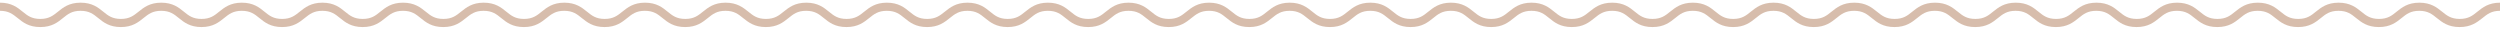
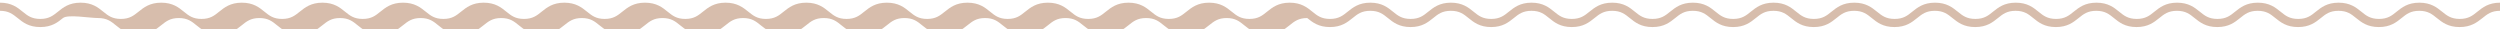
<svg xmlns="http://www.w3.org/2000/svg" id="Layer_1" x="0px" y="0px" viewBox="0 0 307.68 3.63" style="enable-background:new 0 0 307.68 3.63;" xml:space="preserve">
  <style type="text/css"> .st0{fill:#D7BDAC;} </style>
-   <path class="st0" d="M302.71,3.33c-1.42,0-2.15-0.59-2.8-1.11c-0.59-0.48-1.11-0.89-2.17-0.89c-1.07,0-1.58,0.41-2.17,0.89 c-0.65,0.52-1.38,1.11-2.8,1.11c-1.42,0-2.15-0.59-2.8-1.11c-0.59-0.48-1.1-0.89-2.17-0.89c-1.07,0-1.58,0.41-2.17,0.89 c-0.65,0.52-1.38,1.11-2.8,1.11s-2.15-0.59-2.8-1.11c-0.59-0.48-1.1-0.89-2.17-0.89s-1.58,0.41-2.17,0.89 c-0.65,0.52-1.38,1.11-2.8,1.11s-2.15-0.59-2.8-1.11c-0.59-0.48-1.1-0.89-2.17-0.89c-1.06,0-1.58,0.41-2.17,0.89 c-0.65,0.52-1.38,1.11-2.8,1.11c-1.42,0-2.15-0.59-2.79-1.11c-0.59-0.48-1.1-0.89-2.17-0.89c-1.06,0-1.58,0.41-2.17,0.89 c-0.65,0.52-1.38,1.11-2.8,1.11c-1.42,0-2.15-0.59-2.79-1.11c-0.59-0.48-1.1-0.89-2.17-0.89c-1.06,0-1.58,0.41-2.17,0.89 c-0.65,0.52-1.38,1.11-2.8,1.11c-1.42,0-2.15-0.59-2.8-1.11c-0.59-0.48-1.1-0.89-2.17-0.89c-1.06,0-1.58,0.41-2.17,0.89 c-0.65,0.52-1.38,1.11-2.8,1.11c-1.42,0-2.15-0.59-2.79-1.11c-0.59-0.48-1.1-0.89-2.17-0.89c-1.06,0-1.58,0.41-2.17,0.89 c-0.65,0.52-1.38,1.11-2.8,1.11c-1.42,0-2.15-0.59-2.79-1.11c-0.59-0.48-1.1-0.89-2.17-0.89c-1.07,0-1.58,0.41-2.17,0.89 c-0.65,0.52-1.38,1.11-2.79,1.11s-2.15-0.59-2.79-1.11c-0.59-0.48-1.1-0.89-2.17-0.89s-1.58,0.41-2.17,0.89 c-0.65,0.52-1.38,1.11-2.8,1.11c-1.42,0-2.15-0.59-2.79-1.11c-0.59-0.48-1.1-0.89-2.17-0.89c-1.06,0-1.58,0.41-2.17,0.89 c-0.65,0.52-1.38,1.11-2.8,1.11c-1.42,0-2.15-0.59-2.79-1.11c-0.59-0.48-1.1-0.89-2.17-0.89c-1.06,0-1.58,0.41-2.17,0.89 c-0.65,0.52-1.38,1.11-2.79,1.11s-2.15-0.59-2.79-1.11c-0.59-0.48-1.1-0.89-2.17-0.89s-1.58,0.41-2.17,0.89 c-0.65,0.52-1.38,1.11-2.79,1.11s-2.15-0.59-2.79-1.11c-0.59-0.48-1.1-0.89-2.17-0.89s-1.58,0.41-2.17,0.89 c-0.65,0.52-1.38,1.11-2.79,1.11c-1.42,0-2.15-0.59-2.8-1.11c-0.59-0.48-1.1-0.89-2.17-0.89c-1.06,0-1.58,0.41-2.17,0.89 c-0.65,0.52-1.38,1.11-2.79,1.11c-1.42,0-2.15-0.59-2.79-1.11c-0.59-0.48-1.1-0.89-2.16-0.89c-1.06,0-1.57,0.41-2.17,0.89 c-0.65,0.52-1.38,1.11-2.79,1.11c-1.42,0-2.15-0.59-2.79-1.11c-0.59-0.48-1.1-0.89-2.17-0.89c-1.06,0-1.58,0.41-2.17,0.89 c-0.65,0.52-1.38,1.11-2.79,1.11c-1.42,0-2.15-0.59-2.79-1.11c-0.59-0.48-1.1-0.89-2.17-0.89c-1.06,0-1.57,0.41-2.16,0.89 c-0.65,0.52-1.38,1.11-2.79,1.11s-2.15-0.59-2.79-1.11c-0.59-0.48-1.1-0.89-2.16-0.89c-1.06,0-1.57,0.41-2.17,0.89 c-0.65,0.52-1.38,1.11-2.79,1.11c-1.42,0-2.15-0.59-2.79-1.11c-0.59-0.48-1.1-0.89-2.17-0.89c-1.06,0-1.58,0.41-2.17,0.89 c-0.65,0.52-1.38,1.11-2.8,1.11c-1.42,0-2.15-0.59-2.79-1.11c-0.59-0.48-1.1-0.89-2.17-0.89s-1.58,0.41-2.17,0.89 c-0.65,0.52-1.38,1.11-2.79,1.11s-2.15-0.59-2.8-1.11c-0.59-0.48-1.1-0.89-2.17-0.89c-1.06,0-1.58,0.41-2.17,0.89 c-0.65,0.52-1.38,1.11-2.79,1.11s-2.15-0.59-2.79-1.11c-0.59-0.48-1.1-0.89-2.17-0.89s-1.58,0.41-2.17,0.89 c-0.65,0.52-1.38,1.11-2.79,1.11c-1.42,0-2.15-0.59-2.8-1.11c-0.59-0.48-1.1-0.89-2.17-0.89c-1.06,0-1.57,0.41-2.17,0.89 c-0.65,0.52-1.38,1.11-2.79,1.11c-1.42,0-2.15-0.59-2.79-1.11c-0.59-0.48-1.1-0.89-2.17-0.89s-1.57,0.41-2.17,0.89 c-0.65,0.52-1.38,1.11-2.79,1.11c-1.42,0-2.15-0.59-2.79-1.11c-0.59-0.48-1.1-0.89-2.17-0.89c-1.06,0-1.57,0.41-2.17,0.89 c-0.65,0.52-1.38,1.11-2.79,1.11s-2.15-0.59-2.79-1.11c-0.59-0.48-1.1-0.89-2.17-0.89c-1.06,0-1.57,0.41-2.17,0.89 c-0.65,0.52-1.38,1.11-2.79,1.11c-1.42,0-2.15-0.59-2.79-1.11c-0.59-0.48-1.1-0.89-2.17-0.89c-1.06,0-1.58,0.41-2.17,0.89 c-0.65,0.52-1.38,1.11-2.79,1.11s-2.15-0.59-2.79-1.11c-0.59-0.48-1.1-0.89-2.17-0.89c-1.06,0-1.57,0.41-2.17,0.89 c-0.65,0.52-1.38,1.11-2.79,1.11c-1.42,0-2.15-0.59-2.79-1.11c-0.59-0.48-1.1-0.89-2.17-0.89S8.35,1.74,7.75,2.22 C7.11,2.74,6.38,3.33,4.96,3.33c-1.42,0-2.15-0.59-2.79-1.11C1.57,1.74,1.06,1.33,0,1.33v-1c1.42,0,2.15,0.59,2.79,1.11 c0.59,0.48,1.1,0.89,2.17,0.89c1.06,0,1.57-0.41,2.17-0.89C7.77,0.92,8.5,0.33,9.92,0.33s2.15,0.59,2.79,1.11 c0.59,0.48,1.1,0.89,2.17,0.89c1.06,0,1.57-0.41,2.17-0.89c0.65-0.52,1.38-1.11,2.79-1.11c1.42,0,2.15,0.59,2.79,1.11 c0.59,0.48,1.1,0.89,2.17,0.89s1.58-0.41,2.17-0.89c0.65-0.52,1.38-1.11,2.79-1.11c1.42,0,2.15,0.59,2.79,1.11 c0.59,0.48,1.1,0.89,2.17,0.89c1.06,0,1.57-0.41,2.17-0.89c0.65-0.52,1.38-1.11,2.79-1.11c1.42,0,2.15,0.59,2.79,1.11 c0.59,0.48,1.1,0.89,2.17,0.89s1.58-0.41,2.17-0.89c0.65-0.52,1.38-1.11,2.79-1.11c1.42,0,2.15,0.59,2.8,1.11 c0.59,0.48,1.1,0.89,2.17,0.89s1.57-0.41,2.17-0.89c0.65-0.52,1.38-1.11,2.79-1.11c1.42,0,2.15,0.59,2.79,1.11 c0.59,0.48,1.1,0.89,2.17,0.89c1.06,0,1.58-0.41,2.17-0.89c0.65-0.52,1.38-1.11,2.79-1.11c1.42,0,2.15,0.59,2.8,1.11 c0.59,0.48,1.1,0.89,2.17,0.89c1.06,0,1.57-0.41,2.17-0.89c0.65-0.52,1.38-1.11,2.79-1.11c1.42,0,2.15,0.59,2.79,1.11 c0.59,0.48,1.1,0.89,2.17,0.89s1.57-0.41,2.17-0.89c0.65-0.52,1.38-1.11,2.79-1.11s2.15,0.59,2.8,1.11c0.59,0.48,1.1,0.89,2.17,0.89 c1.06,0,1.58-0.41,2.17-0.89c0.65-0.52,1.38-1.11,2.79-1.11c1.42,0,2.15,0.59,2.79,1.11c0.59,0.48,1.1,0.89,2.17,0.89 c1.06,0,1.58-0.41,2.17-0.89c0.65-0.52,1.38-1.11,2.79-1.11c1.42,0,2.15,0.59,2.79,1.11c0.59,0.48,1.1,0.89,2.17,0.89 c1.06,0,1.57-0.41,2.17-0.89c0.65-0.52,1.38-1.11,2.79-1.11c1.42,0,2.15,0.59,2.79,1.11c0.59,0.48,1.1,0.89,2.16,0.89 s1.57-0.41,2.16-0.89c0.65-0.52,1.38-1.11,2.79-1.11c1.42,0,2.15,0.59,2.79,1.11c0.59,0.48,1.1,0.89,2.17,0.89 c1.06,0,1.58-0.41,2.17-0.89c0.65-0.52,1.38-1.11,2.79-1.11s2.15,0.59,2.79,1.11c0.59,0.48,1.1,0.89,2.17,0.89s1.57-0.41,2.17-0.89 c0.65-0.52,1.38-1.11,2.79-1.11s2.15,0.59,2.79,1.11c0.59,0.48,1.1,0.89,2.17,0.89s1.58-0.41,2.17-0.89 c0.65-0.52,1.38-1.11,2.79-1.11s2.15,0.59,2.79,1.11c0.59,0.48,1.1,0.89,2.17,0.89c1.06,0,1.58-0.41,2.17-0.89 c0.65-0.52,1.38-1.11,2.79-1.11c1.42,0,2.15,0.59,2.79,1.11c0.59,0.48,1.1,0.89,2.17,0.89s1.58-0.41,2.17-0.89 c0.65-0.52,1.38-1.11,2.79-1.11s2.15,0.59,2.79,1.11c0.59,0.48,1.1,0.89,2.17,0.89c1.06,0,1.58-0.41,2.17-0.89 c0.65-0.52,1.38-1.11,2.79-1.11s2.15,0.59,2.79,1.11c0.59,0.48,1.1,0.89,2.17,0.89c1.06,0,1.58-0.41,2.17-0.89 c0.65-0.52,1.38-1.11,2.8-1.11c1.42,0,2.15,0.59,2.79,1.11c0.59,0.48,1.1,0.89,2.17,0.89c1.06,0,1.58-0.41,2.17-0.89 c0.65-0.52,1.38-1.11,2.8-1.11c1.42,0,2.15,0.59,2.79,1.11c0.59,0.48,1.1,0.89,2.17,0.89s1.58-0.41,2.17-0.89 c0.65-0.52,1.38-1.11,2.8-1.11c1.42,0,2.15,0.59,2.79,1.11c0.59,0.48,1.1,0.89,2.17,0.89s1.58-0.41,2.17-0.89 c0.65-0.52,1.38-1.11,2.8-1.11s2.15,0.59,2.8,1.11c0.59,0.48,1.1,0.89,2.17,0.89s1.58-0.41,2.17-0.89c0.65-0.52,1.38-1.11,2.8-1.11 s2.15,0.59,2.8,1.11c0.59,0.48,1.1,0.89,2.17,0.89c1.07,0,1.58-0.41,2.17-0.89c0.65-0.52,1.38-1.11,2.8-1.11 c1.42,0,2.15,0.59,2.79,1.11c0.59,0.48,1.1,0.89,2.17,0.89c1.06,0,1.58-0.41,2.17-0.89c0.65-0.52,1.38-1.11,2.8-1.11 c1.42,0,2.15,0.59,2.79,1.11c0.59,0.48,1.1,0.89,2.17,0.89s1.58-0.41,2.17-0.89c0.65-0.52,1.38-1.11,2.79-1.11 c1.42,0,2.15,0.59,2.8,1.11c0.59,0.48,1.1,0.89,2.17,0.89s1.58-0.41,2.17-0.89c0.65-0.52,1.38-1.11,2.8-1.11s2.15,0.59,2.8,1.11 c0.59,0.48,1.1,0.89,2.17,0.89s1.58-0.41,2.17-0.89c0.65-0.52,1.38-1.11,2.8-1.11c1.42,0,2.15,0.59,2.8,1.11 c0.59,0.48,1.1,0.89,2.17,0.89c1.07,0,1.58-0.41,2.17-0.89c0.65-0.52,1.38-1.11,2.8-1.11c1.42,0,2.15,0.59,2.8,1.11 c0.59,0.48,1.11,0.89,2.17,0.89s1.58-0.41,2.17-0.89c0.65-0.52,1.38-1.11,2.8-1.11v1c-1.07,0-1.58,0.41-2.17,0.89 C304.86,2.74,304.12,3.33,302.71,3.33z" />
+   <path class="st0" d="M302.71,3.33c-1.42,0-2.15-0.59-2.8-1.11c-0.59-0.48-1.11-0.89-2.17-0.89c-1.07,0-1.58,0.41-2.17,0.89 c-0.65,0.52-1.38,1.11-2.8,1.11c-1.42,0-2.15-0.59-2.8-1.11c-0.59-0.48-1.1-0.89-2.17-0.89c-1.07,0-1.58,0.41-2.17,0.89 c-0.65,0.52-1.38,1.11-2.8,1.11s-2.15-0.59-2.8-1.11c-0.59-0.48-1.1-0.89-2.17-0.89s-1.58,0.41-2.17,0.89 c-0.65,0.52-1.38,1.11-2.8,1.11s-2.15-0.59-2.8-1.11c-0.59-0.48-1.1-0.89-2.17-0.89c-1.06,0-1.58,0.41-2.17,0.89 c-0.65,0.52-1.38,1.11-2.8,1.11c-1.42,0-2.15-0.59-2.79-1.11c-0.59-0.48-1.1-0.89-2.17-0.89c-1.06,0-1.58,0.41-2.17,0.89 c-0.65,0.52-1.38,1.11-2.8,1.11c-1.42,0-2.15-0.59-2.79-1.11c-0.59-0.48-1.1-0.89-2.17-0.89c-1.06,0-1.58,0.41-2.17,0.89 c-0.65,0.52-1.38,1.11-2.8,1.11c-1.42,0-2.15-0.59-2.8-1.11c-0.59-0.48-1.1-0.89-2.17-0.89c-1.06,0-1.58,0.41-2.17,0.89 c-0.65,0.52-1.38,1.11-2.8,1.11c-1.42,0-2.15-0.59-2.79-1.11c-0.59-0.48-1.1-0.89-2.17-0.89c-1.06,0-1.58,0.41-2.17,0.89 c-0.65,0.52-1.38,1.11-2.8,1.11c-1.42,0-2.15-0.59-2.79-1.11c-0.59-0.48-1.1-0.89-2.17-0.89c-1.07,0-1.58,0.41-2.17,0.89 c-0.65,0.52-1.38,1.11-2.79,1.11s-2.15-0.59-2.79-1.11c-0.59-0.48-1.1-0.89-2.17-0.89s-1.58,0.41-2.17,0.89 c-0.65,0.52-1.38,1.11-2.8,1.11c-1.42,0-2.15-0.59-2.79-1.11c-0.59-0.48-1.1-0.89-2.17-0.89c-1.06,0-1.58,0.41-2.17,0.89 c-0.65,0.52-1.38,1.11-2.8,1.11c-1.42,0-2.15-0.59-2.79-1.11c-0.59-0.48-1.1-0.89-2.17-0.89c-1.06,0-1.58,0.41-2.17,0.89 c-0.65,0.52-1.38,1.11-2.79,1.11s-2.15-0.59-2.79-1.11c-0.59-0.48-1.1-0.89-2.17-0.89s-1.58,0.41-2.17,0.89 c-0.65,0.52-1.38,1.11-2.79,1.11s-2.15-0.59-2.79-1.11c-0.59-0.48-1.1-0.89-2.17-0.89s-1.58,0.41-2.17,0.89 c-0.65,0.52-1.38,1.11-2.79,1.11c-1.42,0-2.15-0.59-2.8-1.11c-1.06,0-1.58,0.41-2.17,0.89 c-0.65,0.52-1.38,1.11-2.79,1.11c-1.42,0-2.15-0.59-2.79-1.11c-0.59-0.48-1.1-0.89-2.16-0.89c-1.06,0-1.57,0.41-2.17,0.89 c-0.65,0.52-1.38,1.11-2.79,1.11c-1.42,0-2.15-0.59-2.79-1.11c-0.59-0.48-1.1-0.89-2.17-0.89c-1.06,0-1.58,0.41-2.17,0.89 c-0.65,0.52-1.38,1.11-2.79,1.11c-1.42,0-2.15-0.59-2.79-1.11c-0.59-0.48-1.1-0.89-2.17-0.89c-1.06,0-1.57,0.41-2.16,0.89 c-0.65,0.52-1.38,1.11-2.79,1.11s-2.15-0.59-2.79-1.11c-0.59-0.48-1.1-0.89-2.16-0.89c-1.06,0-1.57,0.41-2.17,0.89 c-0.65,0.52-1.38,1.11-2.79,1.11c-1.42,0-2.15-0.59-2.79-1.11c-0.59-0.48-1.1-0.89-2.17-0.89c-1.06,0-1.58,0.41-2.17,0.89 c-0.65,0.52-1.38,1.11-2.8,1.11c-1.42,0-2.15-0.59-2.79-1.11c-0.59-0.48-1.1-0.89-2.17-0.89s-1.58,0.41-2.17,0.89 c-0.65,0.52-1.38,1.11-2.79,1.11s-2.15-0.59-2.8-1.11c-0.59-0.48-1.1-0.89-2.17-0.89c-1.06,0-1.58,0.41-2.17,0.89 c-0.65,0.52-1.38,1.11-2.79,1.11s-2.15-0.59-2.79-1.11c-0.59-0.48-1.1-0.89-2.17-0.89s-1.58,0.41-2.17,0.89 c-0.65,0.52-1.38,1.11-2.79,1.11c-1.42,0-2.15-0.59-2.8-1.11c-0.59-0.48-1.1-0.89-2.17-0.89c-1.06,0-1.57,0.41-2.17,0.89 c-0.65,0.52-1.38,1.11-2.79,1.11c-1.42,0-2.15-0.59-2.79-1.11c-0.59-0.48-1.1-0.89-2.17-0.89s-1.57,0.41-2.17,0.89 c-0.65,0.52-1.38,1.11-2.79,1.11c-1.42,0-2.15-0.59-2.79-1.11c-0.59-0.48-1.1-0.89-2.17-0.89c-1.06,0-1.57,0.41-2.17,0.89 c-0.65,0.52-1.38,1.11-2.79,1.11s-2.15-0.59-2.79-1.11c-0.59-0.48-1.1-0.89-2.17-0.89c-1.06,0-1.57,0.41-2.17,0.89 c-0.65,0.52-1.38,1.11-2.79,1.11c-1.42,0-2.15-0.59-2.79-1.11c-0.59-0.48-1.1-0.89-2.17-0.89c-1.06,0-1.58,0.41-2.17,0.89 c-0.65,0.52-1.38,1.11-2.79,1.11s-2.15-0.59-2.79-1.11c-0.59-0.48-1.1-0.89-2.17-0.89c-1.06,0-1.57,0.41-2.17,0.89 c-0.65,0.52-1.38,1.11-2.79,1.11c-1.42,0-2.15-0.59-2.79-1.11c-0.59-0.48-1.1-0.89-2.17-0.89S8.35,1.74,7.75,2.22 C7.11,2.74,6.38,3.33,4.96,3.33c-1.42,0-2.15-0.59-2.79-1.11C1.57,1.74,1.06,1.33,0,1.33v-1c1.42,0,2.15,0.59,2.79,1.11 c0.59,0.48,1.1,0.89,2.17,0.89c1.06,0,1.57-0.41,2.17-0.89C7.77,0.92,8.5,0.33,9.92,0.33s2.15,0.59,2.79,1.11 c0.59,0.48,1.1,0.89,2.17,0.89c1.06,0,1.57-0.41,2.17-0.89c0.65-0.52,1.38-1.11,2.79-1.11c1.42,0,2.15,0.59,2.79,1.11 c0.59,0.48,1.1,0.89,2.17,0.89s1.58-0.41,2.17-0.89c0.65-0.52,1.38-1.11,2.79-1.11c1.42,0,2.15,0.59,2.79,1.11 c0.59,0.48,1.1,0.89,2.17,0.89c1.06,0,1.57-0.41,2.17-0.89c0.65-0.52,1.38-1.11,2.79-1.11c1.42,0,2.15,0.59,2.79,1.11 c0.59,0.48,1.1,0.89,2.17,0.89s1.58-0.41,2.17-0.89c0.65-0.52,1.38-1.11,2.79-1.11c1.42,0,2.15,0.59,2.8,1.11 c0.59,0.48,1.1,0.89,2.17,0.89s1.57-0.41,2.17-0.89c0.65-0.52,1.38-1.11,2.79-1.11c1.42,0,2.15,0.59,2.79,1.11 c0.59,0.48,1.1,0.89,2.17,0.89c1.06,0,1.58-0.41,2.17-0.89c0.65-0.52,1.38-1.11,2.79-1.11c1.42,0,2.15,0.59,2.8,1.11 c0.59,0.48,1.1,0.89,2.17,0.89c1.06,0,1.57-0.41,2.17-0.89c0.65-0.52,1.38-1.11,2.79-1.11c1.42,0,2.15,0.59,2.79,1.11 c0.59,0.48,1.1,0.89,2.17,0.89s1.57-0.41,2.17-0.89c0.65-0.52,1.38-1.11,2.79-1.11s2.15,0.59,2.8,1.11c0.59,0.48,1.1,0.89,2.17,0.89 c1.06,0,1.58-0.41,2.17-0.89c0.65-0.52,1.38-1.11,2.79-1.11c1.42,0,2.15,0.59,2.79,1.11c0.59,0.48,1.1,0.89,2.17,0.89 c1.06,0,1.58-0.41,2.17-0.89c0.65-0.52,1.38-1.11,2.79-1.11c1.42,0,2.15,0.59,2.79,1.11c0.59,0.48,1.1,0.89,2.17,0.89 c1.06,0,1.57-0.41,2.17-0.89c0.65-0.52,1.38-1.11,2.79-1.11c1.42,0,2.15,0.59,2.79,1.11c0.59,0.48,1.1,0.89,2.16,0.89 s1.57-0.41,2.16-0.89c0.65-0.52,1.38-1.11,2.79-1.11c1.42,0,2.15,0.59,2.79,1.11c0.59,0.48,1.1,0.89,2.17,0.89 c1.06,0,1.58-0.41,2.17-0.89c0.65-0.52,1.38-1.11,2.79-1.11s2.15,0.59,2.79,1.11c0.59,0.48,1.1,0.89,2.17,0.89s1.57-0.41,2.17-0.89 c0.65-0.52,1.38-1.11,2.79-1.11s2.15,0.59,2.79,1.11c0.59,0.48,1.1,0.89,2.17,0.89s1.58-0.41,2.17-0.89 c0.65-0.52,1.38-1.11,2.79-1.11s2.15,0.59,2.79,1.11c0.59,0.48,1.1,0.89,2.17,0.89c1.06,0,1.58-0.41,2.17-0.89 c0.65-0.52,1.38-1.11,2.79-1.11c1.42,0,2.15,0.59,2.79,1.11c0.59,0.48,1.1,0.89,2.17,0.89s1.58-0.41,2.17-0.89 c0.65-0.52,1.38-1.11,2.79-1.11s2.15,0.59,2.79,1.11c0.59,0.48,1.1,0.89,2.17,0.89c1.06,0,1.58-0.41,2.17-0.89 c0.65-0.52,1.38-1.11,2.79-1.11s2.15,0.59,2.79,1.11c0.59,0.48,1.1,0.89,2.17,0.89c1.06,0,1.58-0.41,2.17-0.89 c0.65-0.52,1.38-1.11,2.8-1.11c1.42,0,2.15,0.59,2.79,1.11c0.59,0.48,1.1,0.89,2.17,0.89c1.06,0,1.58-0.41,2.17-0.89 c0.65-0.52,1.38-1.11,2.8-1.11c1.42,0,2.15,0.59,2.79,1.11c0.59,0.48,1.1,0.89,2.17,0.89s1.58-0.41,2.17-0.89 c0.65-0.52,1.38-1.11,2.8-1.11c1.42,0,2.15,0.59,2.79,1.11c0.59,0.48,1.1,0.89,2.17,0.89s1.58-0.41,2.17-0.89 c0.65-0.52,1.38-1.11,2.8-1.11s2.15,0.59,2.8,1.11c0.59,0.48,1.1,0.89,2.17,0.89s1.58-0.41,2.17-0.89c0.65-0.52,1.38-1.11,2.8-1.11 s2.15,0.59,2.8,1.11c0.59,0.48,1.1,0.89,2.17,0.89c1.07,0,1.58-0.41,2.17-0.89c0.65-0.52,1.38-1.11,2.8-1.11 c1.42,0,2.15,0.59,2.79,1.11c0.59,0.48,1.1,0.89,2.17,0.89c1.06,0,1.58-0.41,2.17-0.89c0.65-0.52,1.38-1.11,2.8-1.11 c1.42,0,2.15,0.59,2.79,1.11c0.59,0.48,1.1,0.89,2.17,0.89s1.58-0.41,2.17-0.89c0.65-0.52,1.38-1.11,2.79-1.11 c1.42,0,2.15,0.59,2.8,1.11c0.59,0.48,1.1,0.89,2.17,0.89s1.58-0.41,2.17-0.89c0.65-0.52,1.38-1.11,2.8-1.11s2.15,0.59,2.8,1.11 c0.59,0.48,1.1,0.89,2.17,0.89s1.58-0.41,2.17-0.89c0.65-0.52,1.38-1.11,2.8-1.11c1.42,0,2.15,0.59,2.8,1.11 c0.59,0.48,1.1,0.89,2.17,0.89c1.07,0,1.58-0.41,2.17-0.89c0.65-0.52,1.38-1.11,2.8-1.11c1.42,0,2.15,0.59,2.8,1.11 c0.59,0.48,1.11,0.89,2.17,0.89s1.58-0.41,2.17-0.89c0.65-0.52,1.38-1.11,2.8-1.11v1c-1.07,0-1.58,0.41-2.17,0.89 C304.86,2.74,304.12,3.33,302.71,3.33z" />
</svg>